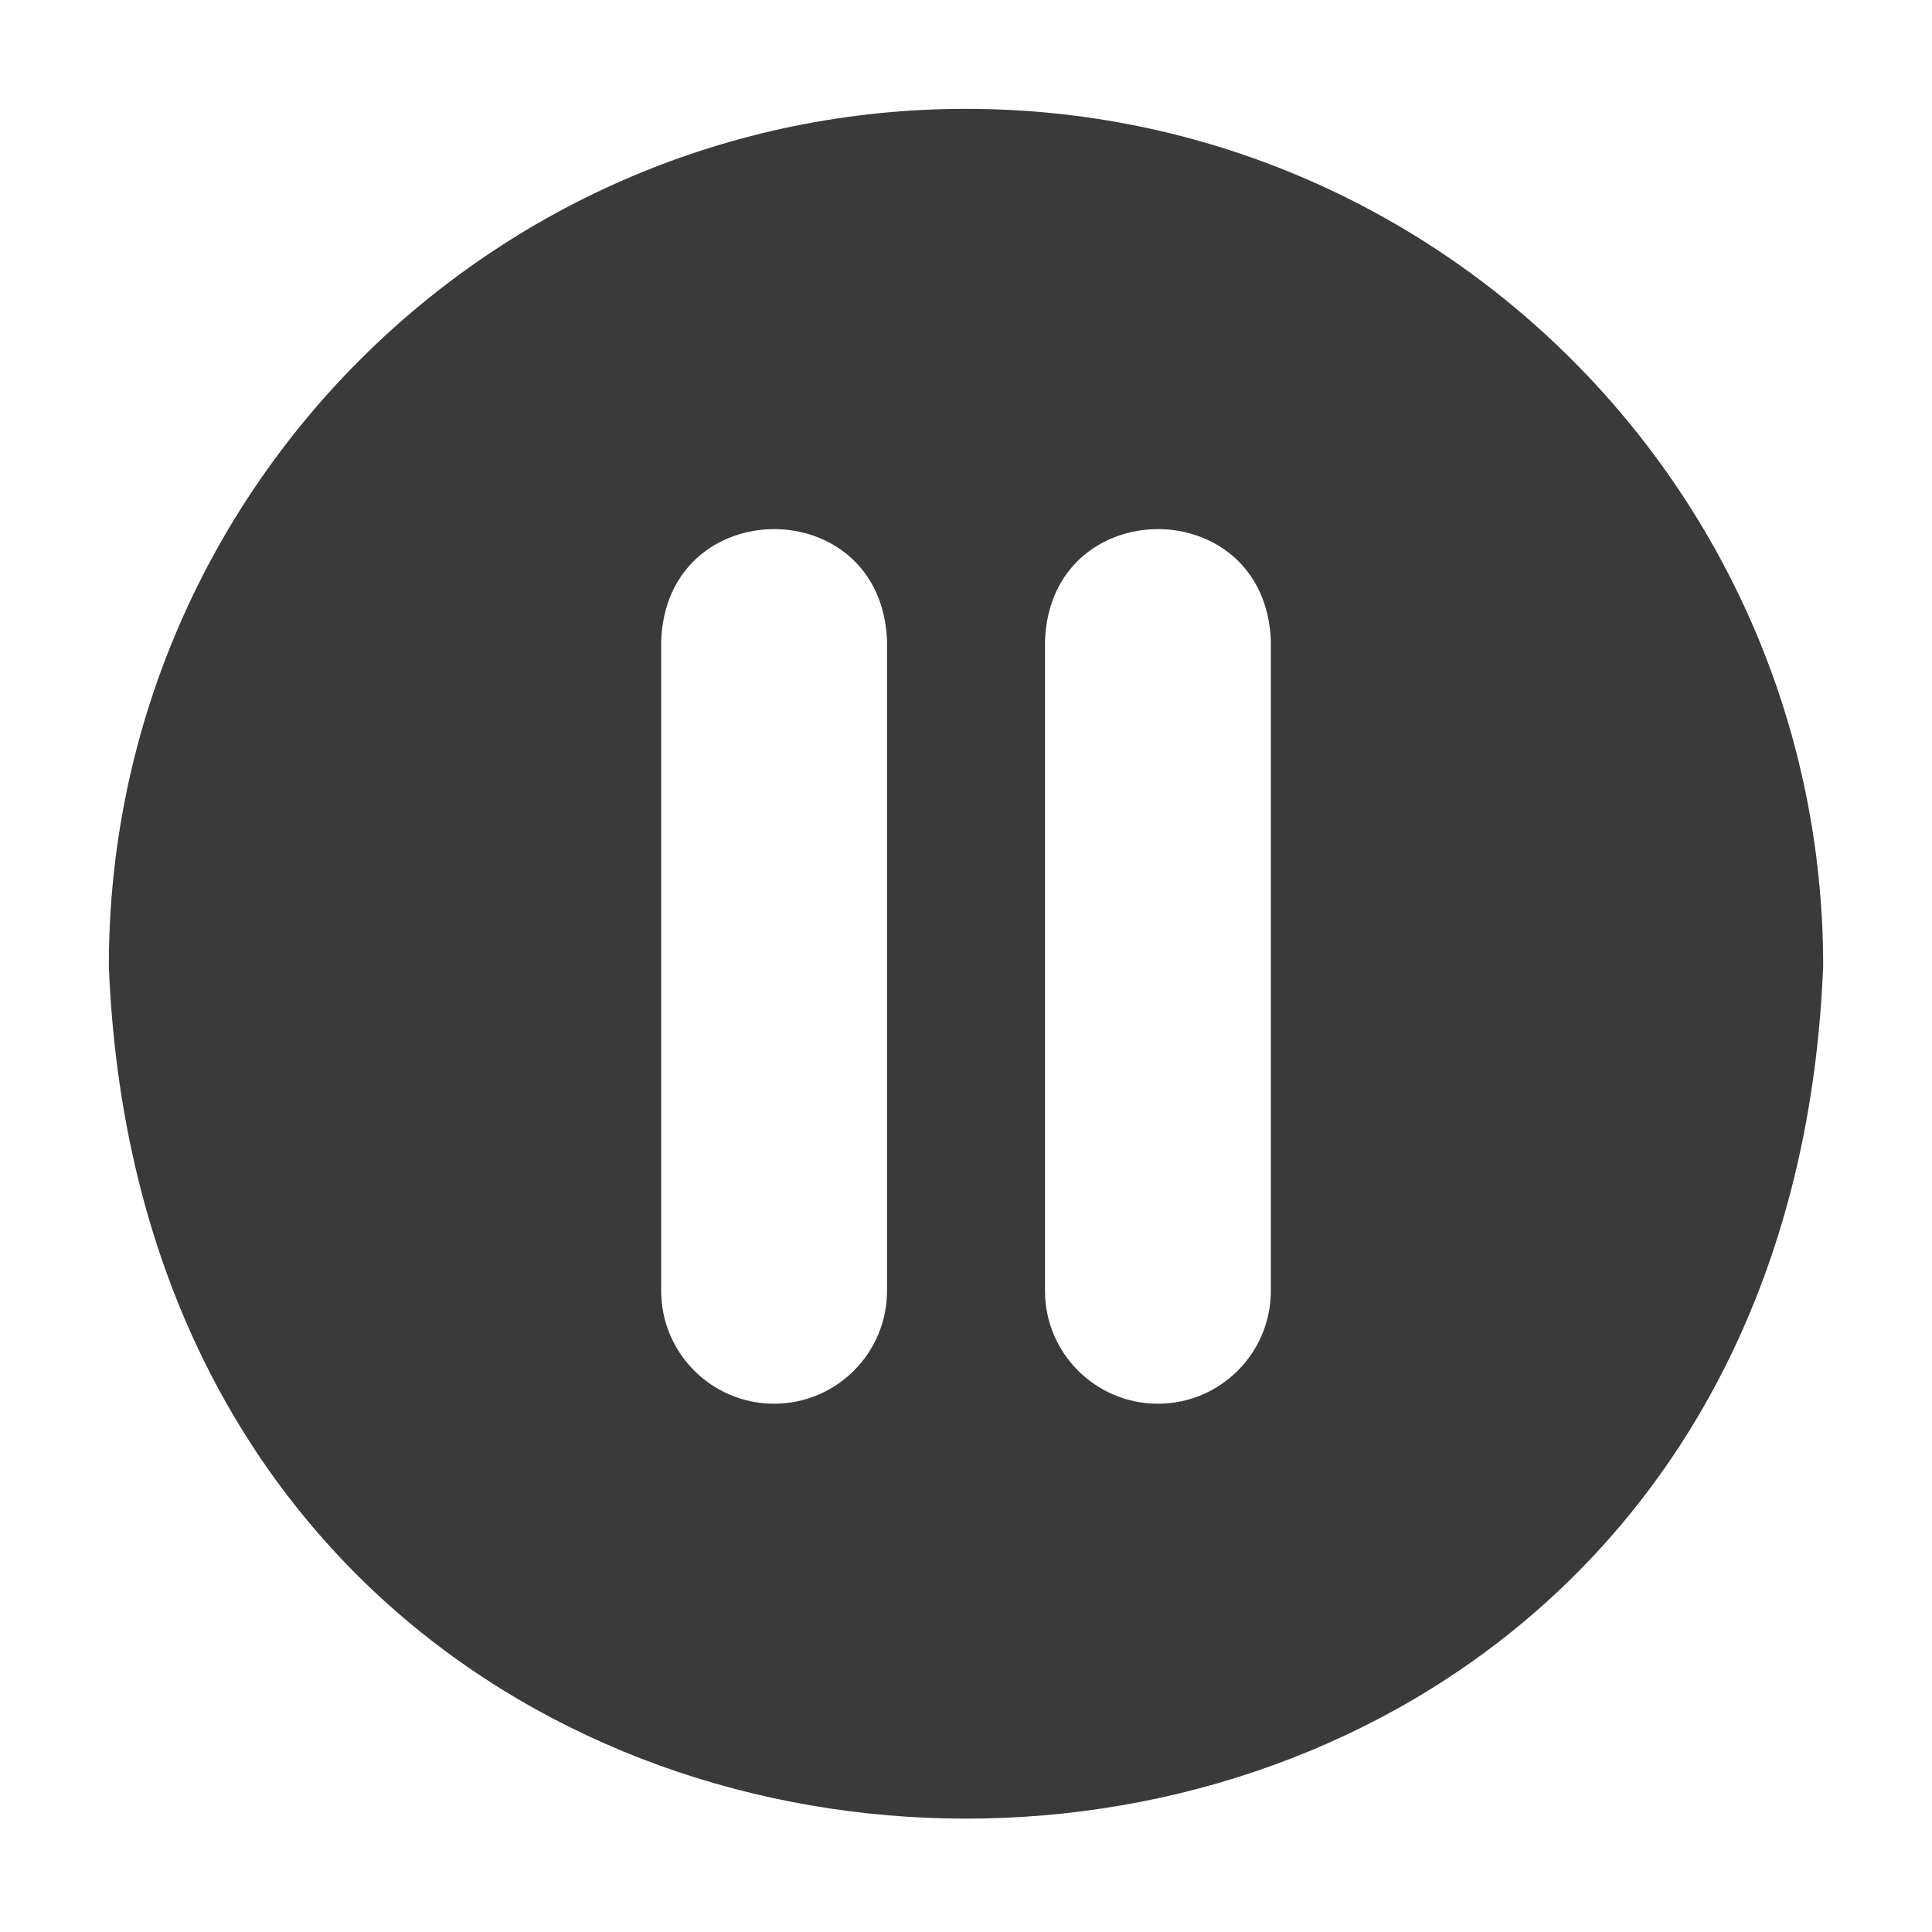
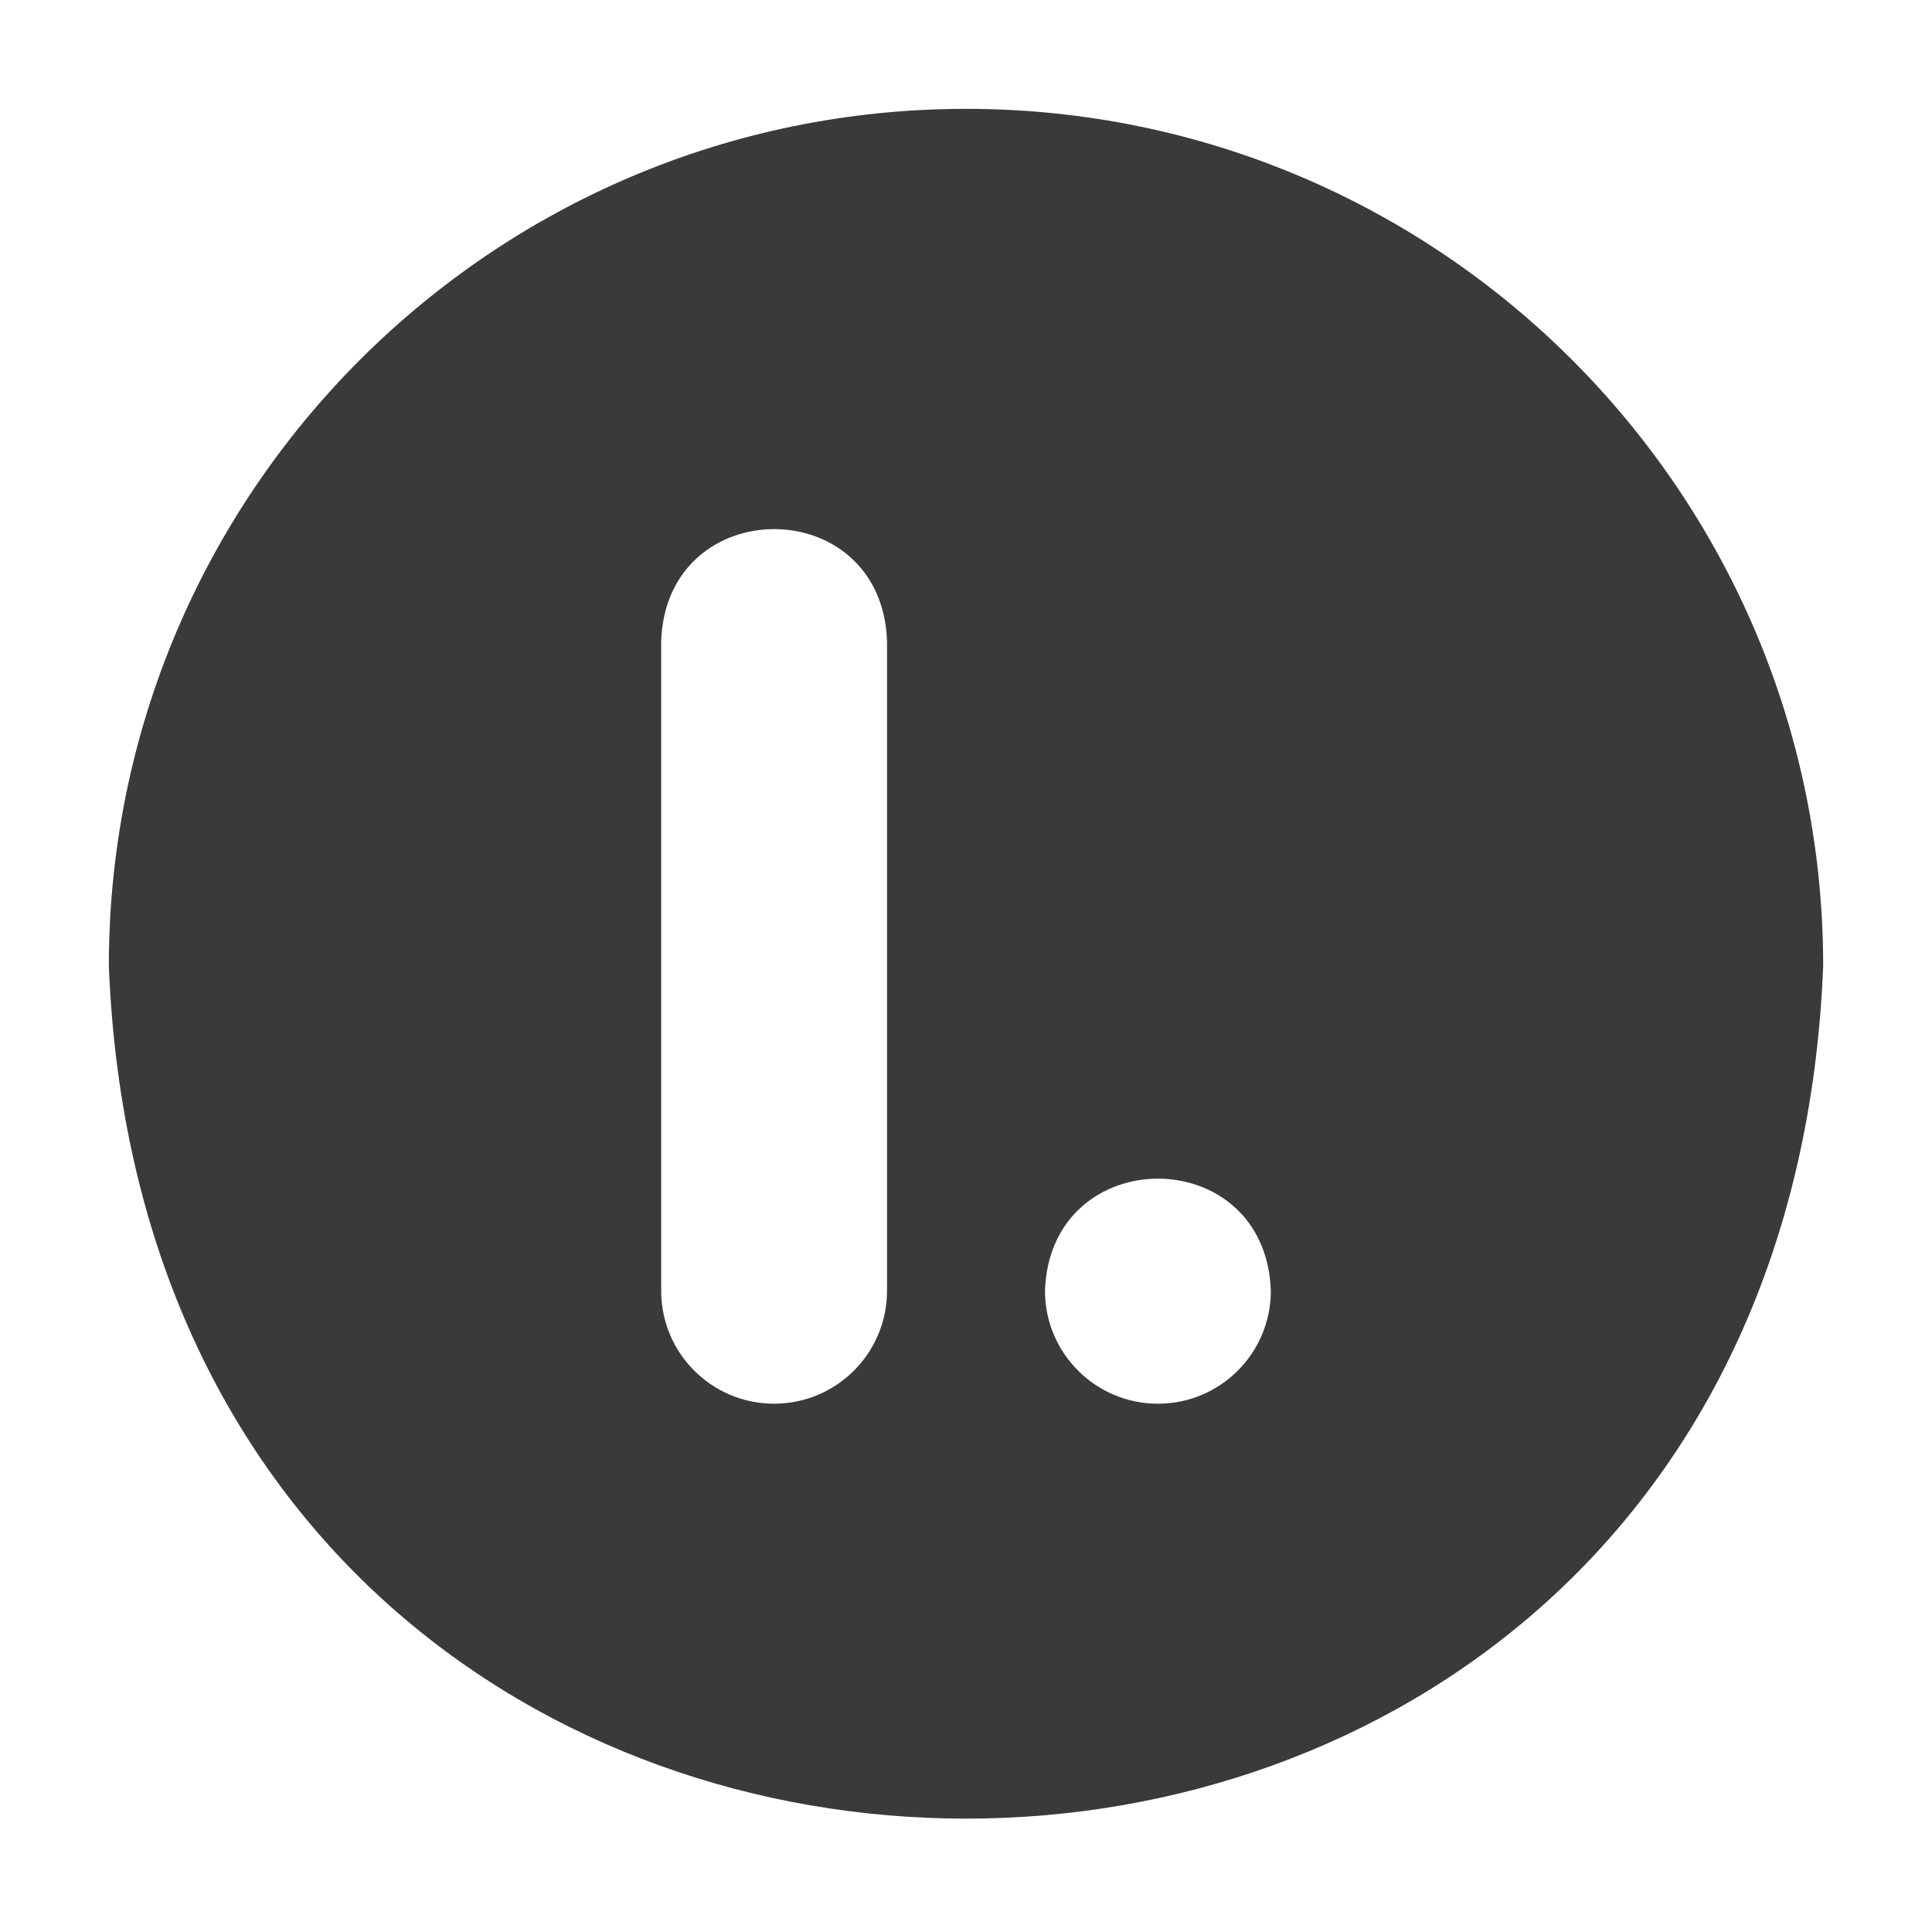
<svg xmlns="http://www.w3.org/2000/svg" id="Layer_1" version="1.1" viewBox="0 0 100 100">
  <defs>
    <style>
      .st0 {
        fill: #3a3a3a;
      }
    </style>
  </defs>
-   <path class="st0" d="M50,5.634C25.497,5.634,5.634,25.497,5.634,50c2.337,58.852,86.405,58.834,88.733,0,0-24.502-19.864-44.366-44.366-44.366ZM45.912,66.81c0,3.229-2.617,5.846-5.845,5.846s-5.845-2.617-5.845-5.846v-33.62c.263-7.729,11.422-7.745,11.691,0,0,0,0,33.62,0,33.62ZM65.779,66.81c0,3.229-2.617,5.846-5.845,5.846s-5.846-2.617-5.846-5.846v-33.62c.263-7.729,11.422-7.745,11.691,0,0,0,0,33.62,0,33.62Z" />
+   <path class="st0" d="M50,5.634C25.497,5.634,5.634,25.497,5.634,50c2.337,58.852,86.405,58.834,88.733,0,0-24.502-19.864-44.366-44.366-44.366ZM45.912,66.81c0,3.229-2.617,5.846-5.845,5.846s-5.845-2.617-5.845-5.846v-33.62c.263-7.729,11.422-7.745,11.691,0,0,0,0,33.62,0,33.62ZM65.779,66.81c0,3.229-2.617,5.846-5.845,5.846s-5.846-2.617-5.846-5.846c.263-7.729,11.422-7.745,11.691,0,0,0,0,33.62,0,33.62Z" />
</svg>